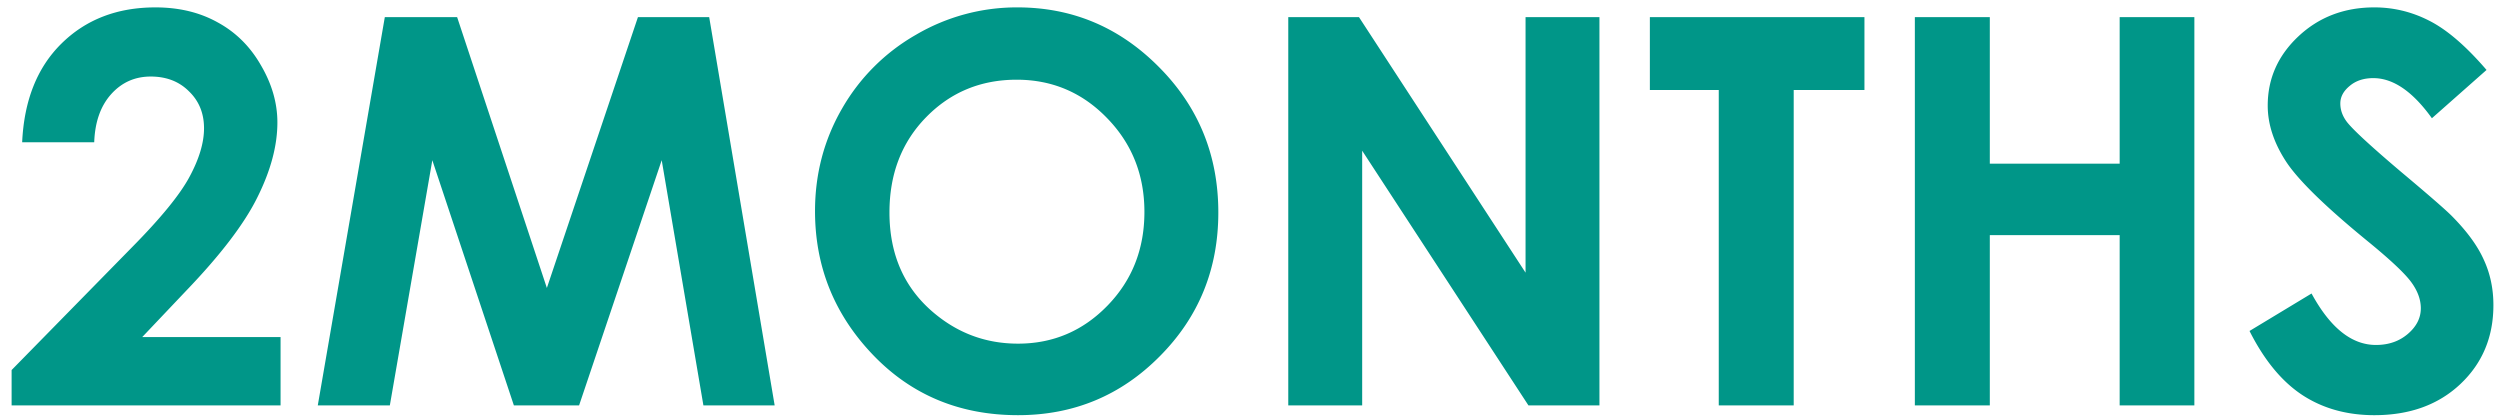
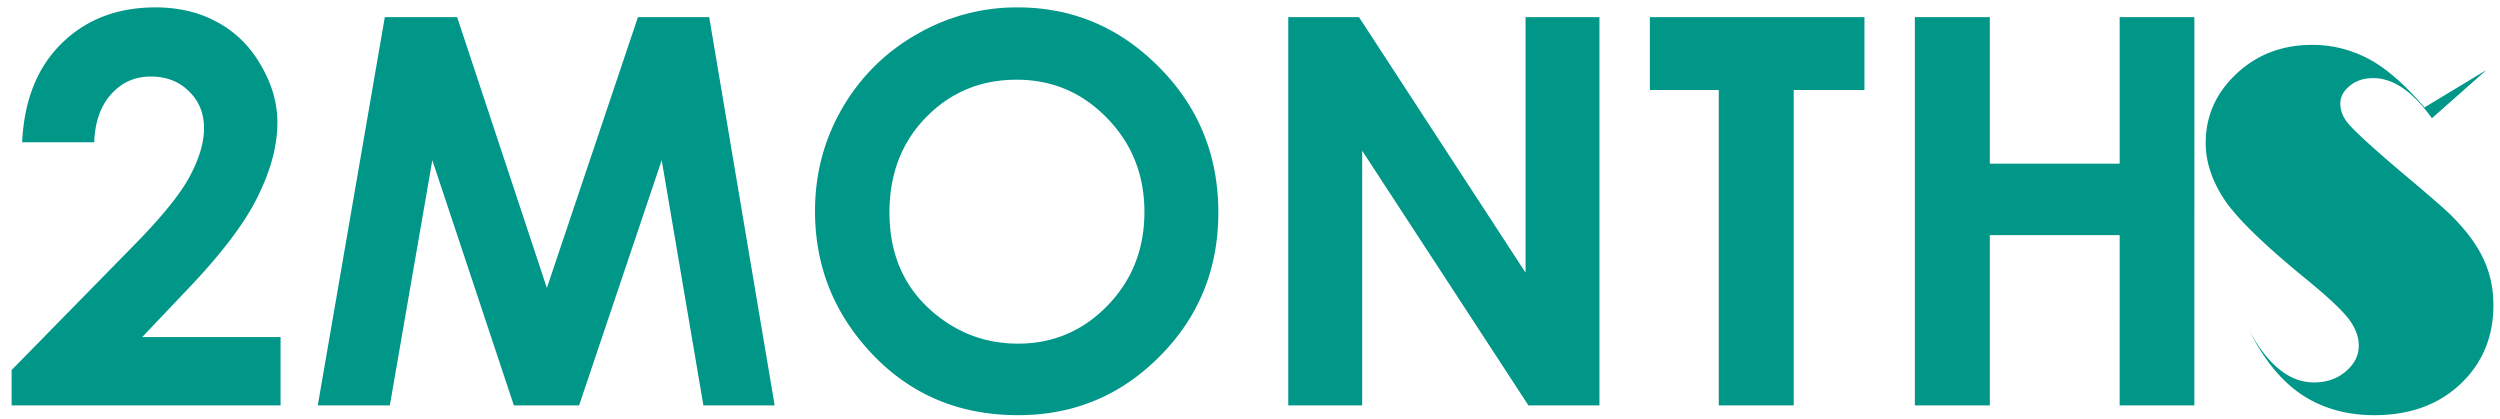
<svg xmlns="http://www.w3.org/2000/svg" width="185" height="31" fill="none">
-   <path d="M6.973 10.527H1.64c.143-3.099 1.113-5.534 2.91-7.304C6.36 1.439 8.678.547 11.504.547c1.745 0 3.281.371 4.61 1.113 1.34.73 2.408 1.79 3.202 3.184.808 1.38 1.211 2.786 1.211 4.218 0 1.706-.488 3.542-1.465 5.508-.963 1.966-2.734 4.29-5.312 6.973l-3.223 3.398h10.235V30H.859v-2.617l8.887-9.063c2.149-2.174 3.574-3.919 4.277-5.234.717-1.328 1.075-2.526 1.075-3.594 0-1.107-.371-2.018-1.114-2.734-.729-.73-1.673-1.094-2.832-1.094-1.172 0-2.148.436-2.93 1.309-.78.872-1.197 2.057-1.25 3.554zM28.477 1.27h5.351l6.64 20.039 6.739-20.04h5.273L57.325 30h-5.273l-3.086-18.145L42.852 30h-4.825l-6.035-18.145L28.848 30h-5.332l4.96-28.73zM75.293.547c4.063 0 7.552 1.471 10.469 4.414 2.93 2.943 4.394 6.53 4.394 10.762 0 4.192-1.445 7.74-4.336 10.644-2.877 2.904-6.373 4.356-10.488 4.356-4.31 0-7.89-1.491-10.742-4.473-2.852-2.982-4.278-6.523-4.278-10.625 0-2.747.665-5.273 1.993-7.578a14.695 14.695 0 015.468-5.469 14.718 14.718 0 017.52-2.031zm-.059 5.351c-2.656 0-4.889.925-6.699 2.774-1.81 1.849-2.715 4.2-2.715 7.05 0 3.178 1.14 5.69 3.418 7.54 1.771 1.445 3.802 2.168 6.094 2.168 2.591 0 4.798-.938 6.621-2.813 1.823-1.875 2.734-4.186 2.734-6.933 0-2.735-.918-5.046-2.753-6.934-1.836-1.901-4.07-2.852-6.7-2.852zM95.332 1.27h5.234l12.325 18.906V1.27h5.468V30h-5.254l-12.304-18.848V30h-5.469V1.27zM122.09 1.27h15.879v5.39h-5.235V30h-5.546V6.66h-5.098V1.27zM141.699 1.27h5.547v10.84h9.609V1.27h5.528V30h-5.528V17.402h-9.609V30h-5.547V1.27zM184.004 5.176l-4.043 3.574c-1.419-1.98-2.865-2.969-4.336-2.969-.716 0-1.302.196-1.758.586-.456.378-.683.807-.683 1.29 0 .481.162.937.488 1.366.443.573 1.777 1.804 4.004 3.692 2.083 1.745 3.346 2.845 3.789 3.3 1.107 1.12 1.888 2.195 2.344 3.223.468 1.016.703 2.13.703 3.34 0 2.357-.814 4.303-2.442 5.84-1.627 1.536-3.75 2.305-6.367 2.305-2.044 0-3.828-.502-5.351-1.504-1.511-1.003-2.806-2.578-3.887-4.727l4.59-2.773c1.38 2.539 2.968 3.808 4.765 3.808.938 0 1.726-.273 2.364-.82.638-.547.957-1.178.957-1.895 0-.65-.241-1.302-.723-1.953-.482-.65-1.543-1.647-3.184-2.988-3.125-2.552-5.143-4.518-6.054-5.898-.912-1.394-1.368-2.78-1.368-4.16 0-1.993.756-3.698 2.266-5.118 1.524-1.432 3.399-2.148 5.625-2.148 1.432 0 2.793.332 4.082.996 1.302.664 2.708 1.875 4.219 3.633z" fill="#009688" />
+   <path d="M6.973 10.527H1.64c.143-3.099 1.113-5.534 2.91-7.304C6.36 1.439 8.678.547 11.504.547c1.745 0 3.281.371 4.61 1.113 1.34.73 2.408 1.79 3.202 3.184.808 1.38 1.211 2.786 1.211 4.218 0 1.706-.488 3.542-1.465 5.508-.963 1.966-2.734 4.29-5.312 6.973l-3.223 3.398h10.235V30H.859v-2.617l8.887-9.063c2.149-2.174 3.574-3.919 4.277-5.234.717-1.328 1.075-2.526 1.075-3.594 0-1.107-.371-2.018-1.114-2.734-.729-.73-1.673-1.094-2.832-1.094-1.172 0-2.148.436-2.93 1.309-.78.872-1.197 2.057-1.25 3.554zM28.477 1.27h5.351l6.64 20.039 6.739-20.04h5.273L57.325 30h-5.273l-3.086-18.145L42.852 30h-4.825l-6.035-18.145L28.848 30h-5.332l4.96-28.73zM75.293.547c4.063 0 7.552 1.471 10.469 4.414 2.93 2.943 4.394 6.53 4.394 10.762 0 4.192-1.445 7.74-4.336 10.644-2.877 2.904-6.373 4.356-10.488 4.356-4.31 0-7.89-1.491-10.742-4.473-2.852-2.982-4.278-6.523-4.278-10.625 0-2.747.665-5.273 1.993-7.578a14.695 14.695 0 015.468-5.469 14.718 14.718 0 017.52-2.031zm-.059 5.351c-2.656 0-4.889.925-6.699 2.774-1.81 1.849-2.715 4.2-2.715 7.05 0 3.178 1.14 5.69 3.418 7.54 1.771 1.445 3.802 2.168 6.094 2.168 2.591 0 4.798-.938 6.621-2.813 1.823-1.875 2.734-4.186 2.734-6.933 0-2.735-.918-5.046-2.753-6.934-1.836-1.901-4.07-2.852-6.7-2.852zM95.332 1.27h5.234l12.325 18.906V1.27h5.468V30h-5.254l-12.304-18.848V30h-5.469V1.27zM122.09 1.27h15.879v5.39h-5.235V30h-5.546V6.66h-5.098V1.27zM141.699 1.27h5.547v10.84h9.609V1.27h5.528V30h-5.528V17.402h-9.609V30h-5.547V1.27zM184.004 5.176l-4.043 3.574c-1.419-1.98-2.865-2.969-4.336-2.969-.716 0-1.302.196-1.758.586-.456.378-.683.807-.683 1.29 0 .481.162.937.488 1.366.443.573 1.777 1.804 4.004 3.692 2.083 1.745 3.346 2.845 3.789 3.3 1.107 1.12 1.888 2.195 2.344 3.223.468 1.016.703 2.13.703 3.34 0 2.357-.814 4.303-2.442 5.84-1.627 1.536-3.75 2.305-6.367 2.305-2.044 0-3.828-.502-5.351-1.504-1.511-1.003-2.806-2.578-3.887-4.727c1.38 2.539 2.968 3.808 4.765 3.808.938 0 1.726-.273 2.364-.82.638-.547.957-1.178.957-1.895 0-.65-.241-1.302-.723-1.953-.482-.65-1.543-1.647-3.184-2.988-3.125-2.552-5.143-4.518-6.054-5.898-.912-1.394-1.368-2.78-1.368-4.16 0-1.993.756-3.698 2.266-5.118 1.524-1.432 3.399-2.148 5.625-2.148 1.432 0 2.793.332 4.082.996 1.302.664 2.708 1.875 4.219 3.633z" fill="#009688" />
</svg>